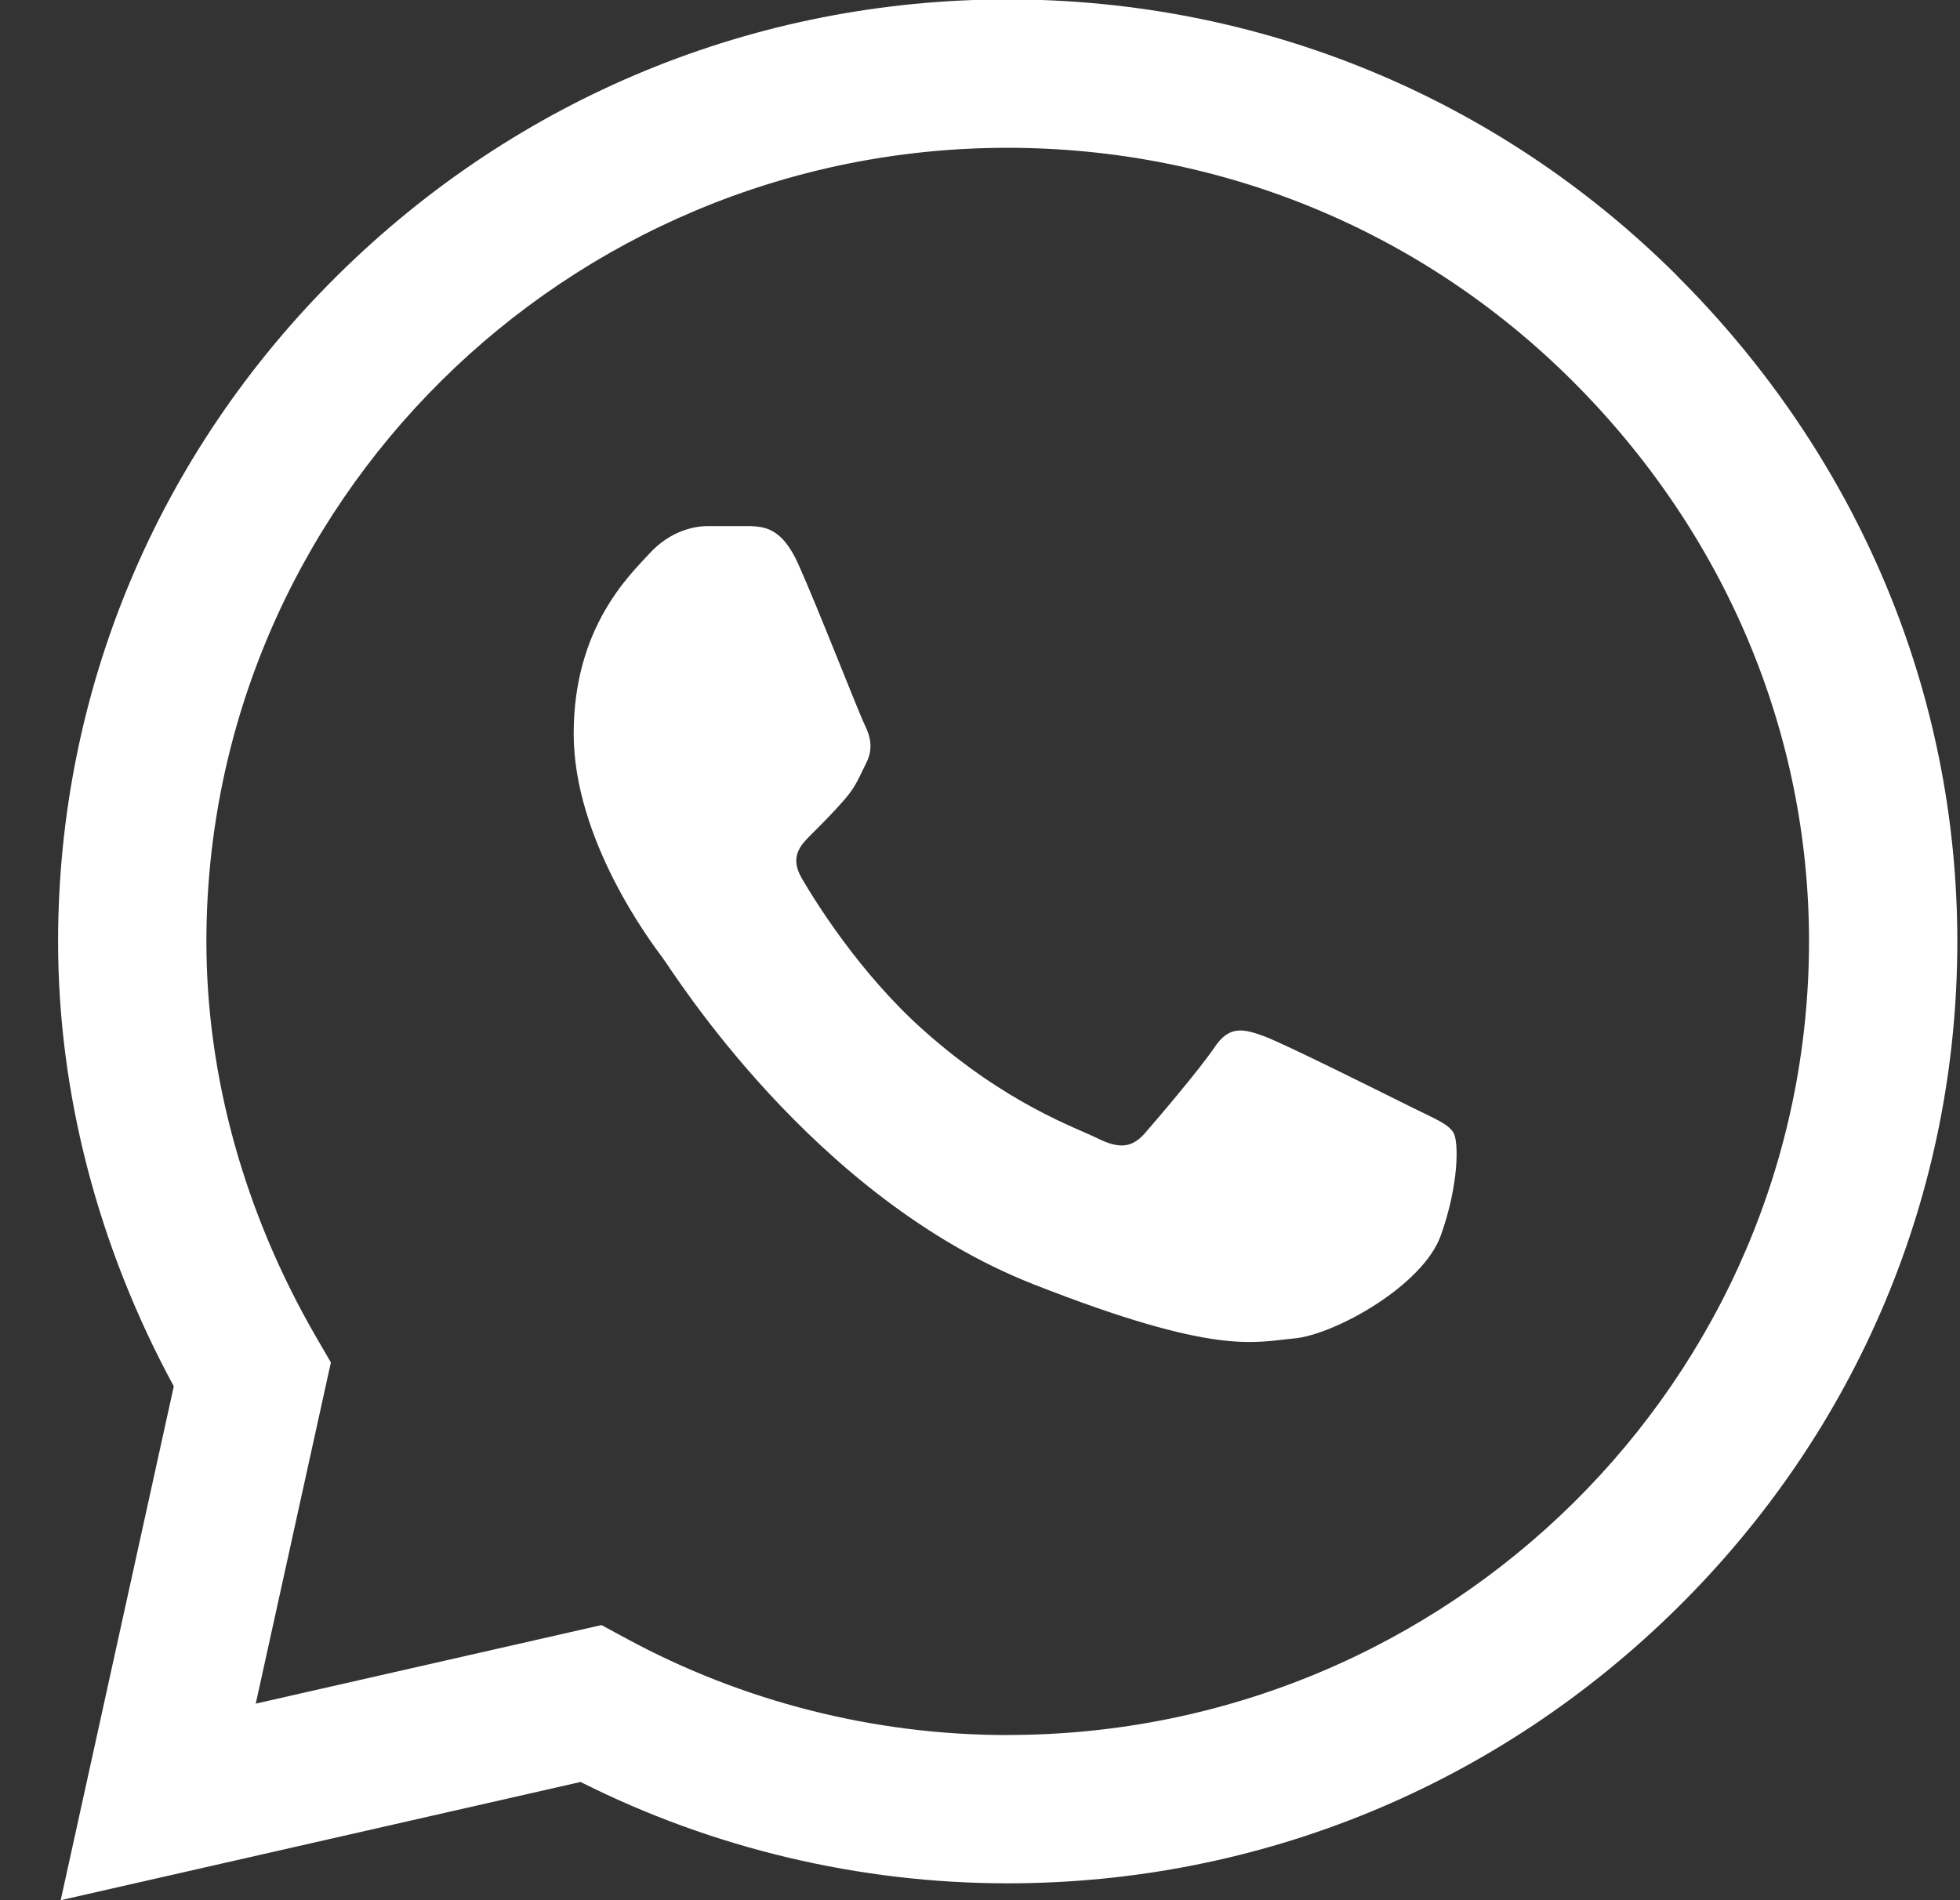
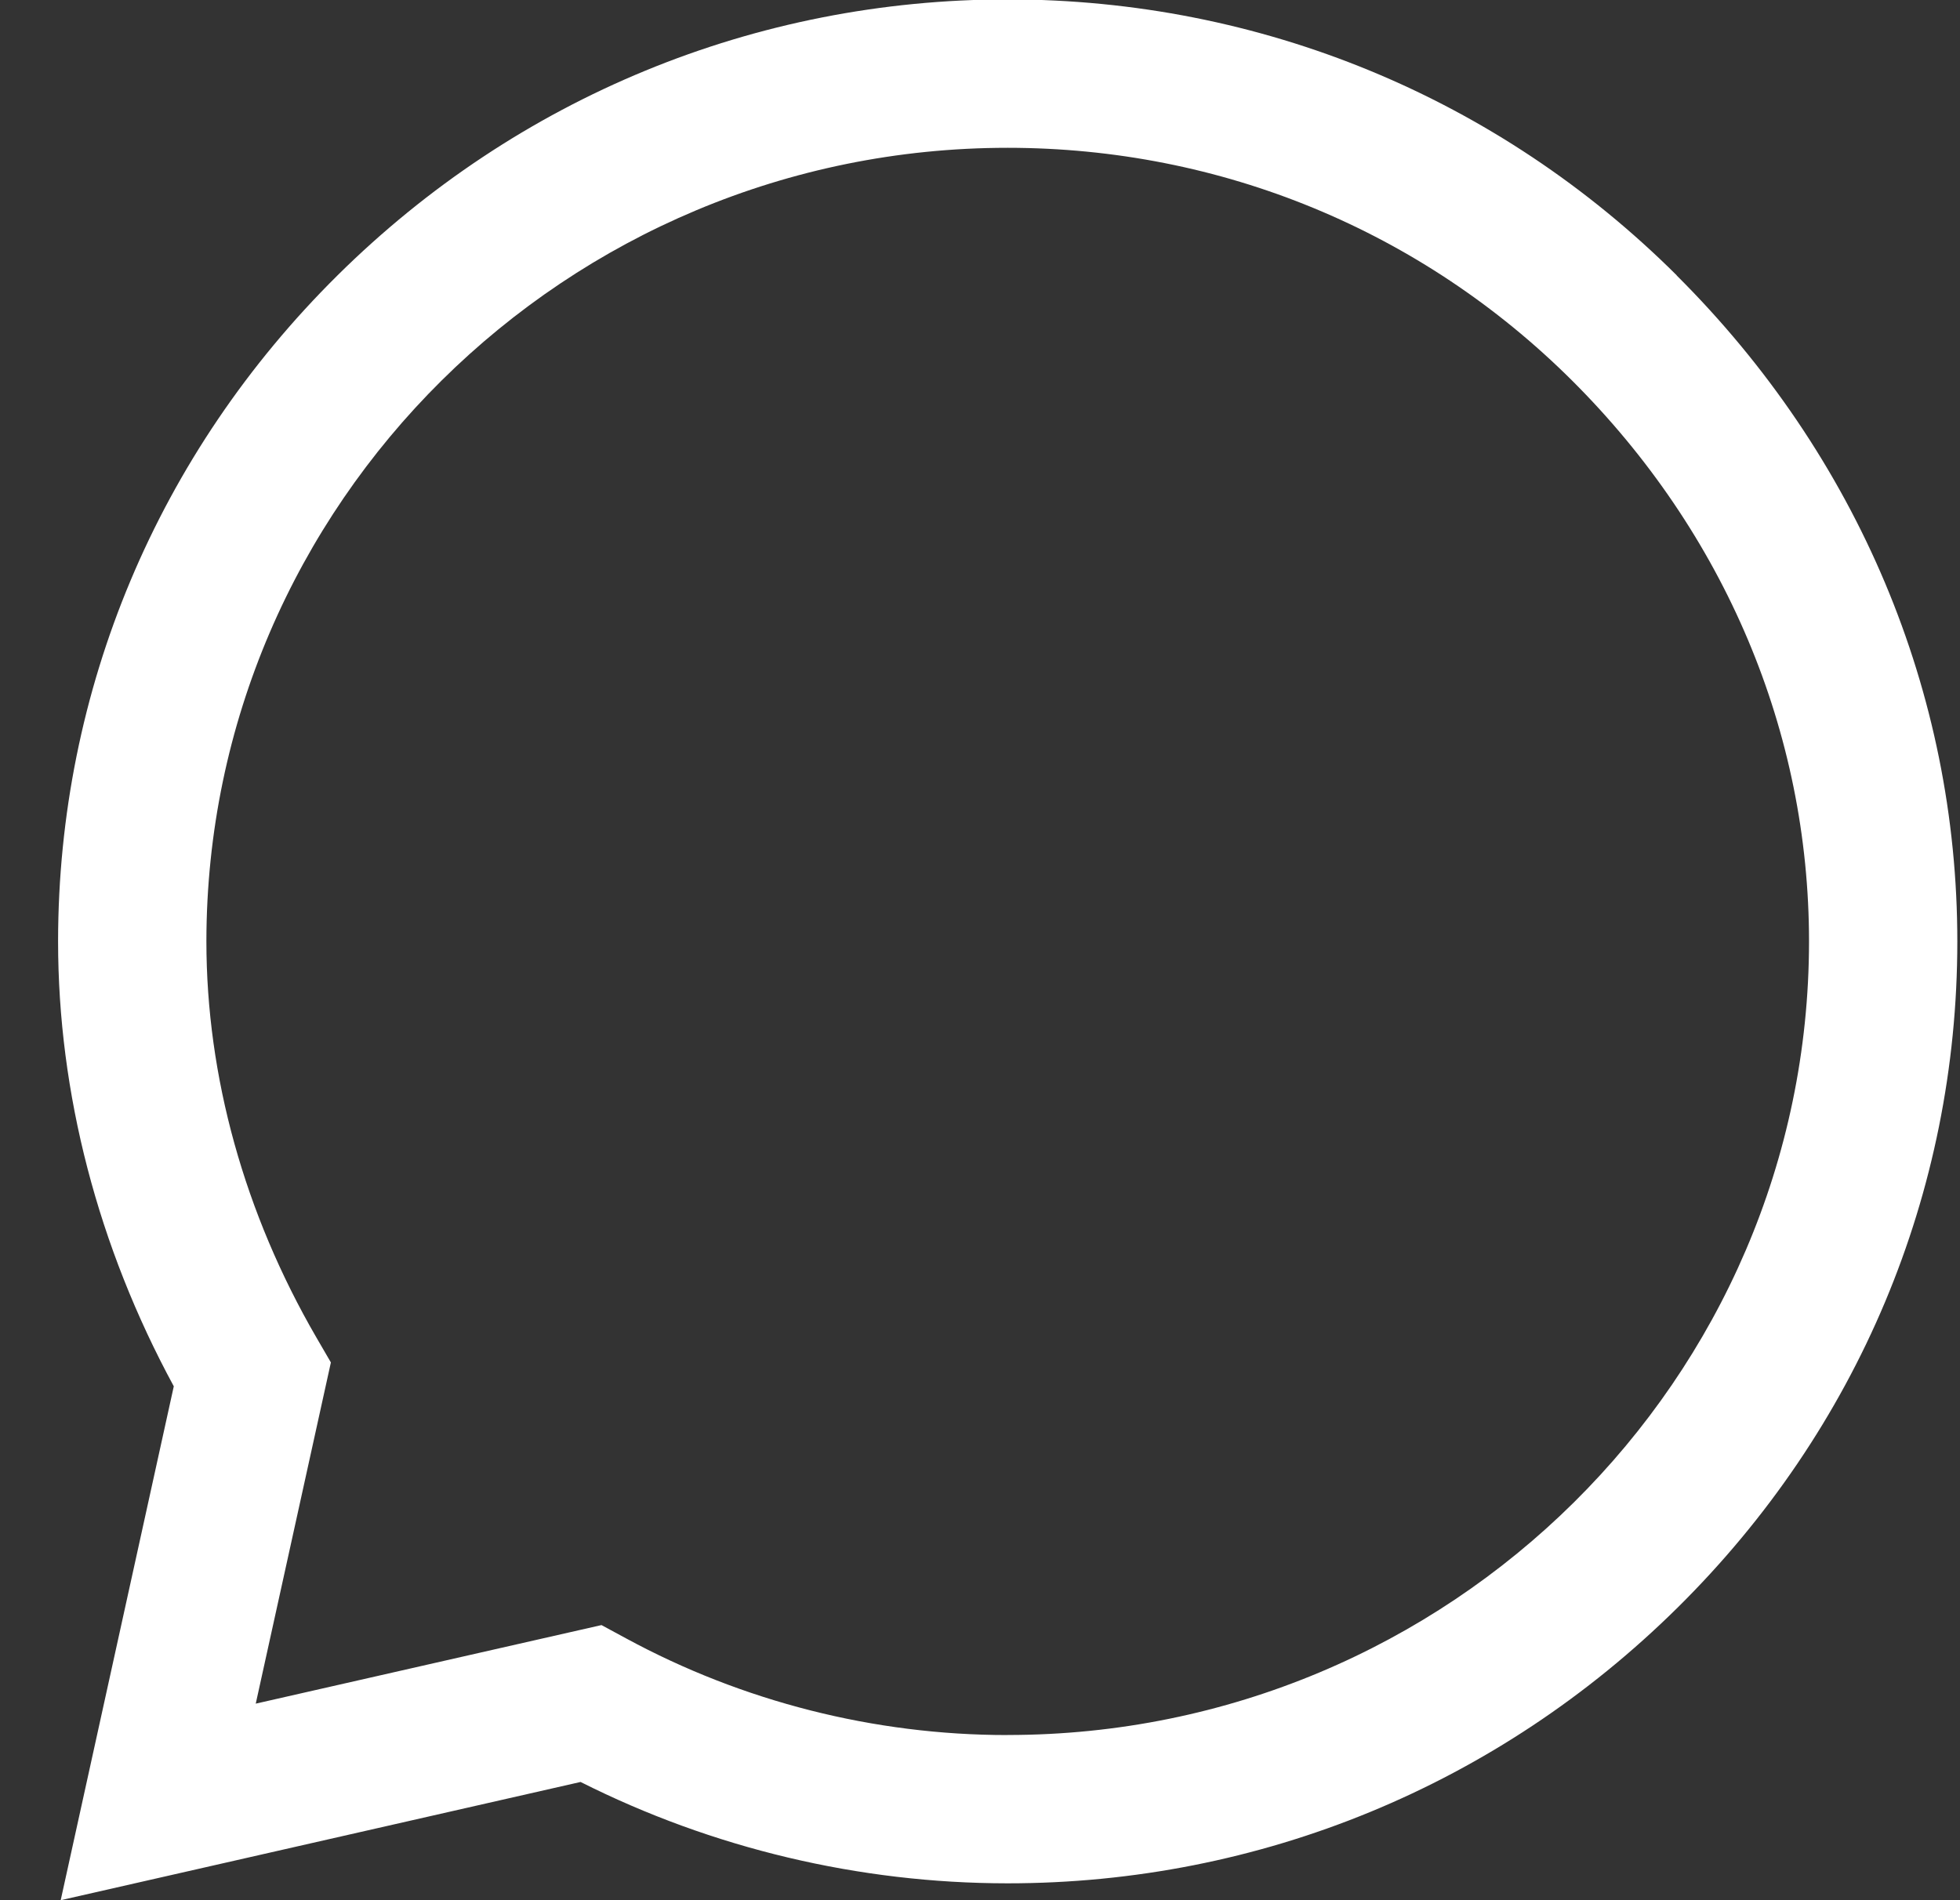
<svg xmlns="http://www.w3.org/2000/svg" width="33" height="32" viewBox="0 0 33 32" fill="none">
  <rect x="0" y="0" width="33" height="32" fill="#333333" stroke="none" />
-   <path d="M28.232 4.638C25.224 1.643 21.224 -0.009 16.967 -0.01C12.719 -0.01 8.712 1.639 5.685 4.635C2.654 7.635 0.981 11.622 0.978 15.847V15.855C0.978 18.413 1.65 20.993 2.926 23.346L1.022 32L9.775 30.009C11.992 31.126 14.466 31.715 16.96 31.716H16.966C21.213 31.716 25.22 30.066 28.247 27.071C31.282 24.069 32.954 20.087 32.955 15.859C32.957 11.661 31.279 7.676 28.229 4.638H28.232ZM16.966 29.219H16.96C14.72 29.219 12.501 28.655 10.541 27.591L10.127 27.367L4.306 28.69L5.571 22.944L5.327 22.524C4.115 20.434 3.475 18.127 3.475 15.852C3.48 8.487 9.532 2.489 16.966 2.489C20.558 2.49 23.932 3.883 26.468 6.408C29.042 8.974 30.459 12.329 30.458 15.858C30.454 23.225 24.403 29.218 16.966 29.218V29.219Z" fill="white" />
-   <path d="M12.616 8.86H11.914C11.67 8.86 11.275 8.952 10.94 9.316C10.605 9.681 9.659 10.563 9.659 12.355C9.659 14.148 10.97 15.882 11.153 16.125C11.336 16.369 13.683 20.166 17.401 21.628C20.49 22.842 21.119 22.6 21.789 22.54C22.46 22.48 23.953 21.658 24.258 20.807C24.563 19.957 24.563 19.227 24.471 19.074C24.38 18.922 24.135 18.83 23.77 18.648C23.404 18.466 21.612 17.569 21.276 17.448C20.941 17.326 20.697 17.266 20.453 17.631C20.209 17.995 19.491 18.838 19.278 19.082C19.065 19.325 18.852 19.355 18.485 19.173C18.119 18.99 16.953 18.599 15.557 17.357C14.47 16.391 13.714 15.159 13.501 14.794C13.288 14.429 13.478 14.232 13.662 14.05C13.827 13.886 14.048 13.664 14.231 13.451C14.414 13.237 14.466 13.086 14.588 12.842C14.71 12.599 14.648 12.386 14.558 12.204C14.466 12.022 13.764 10.219 13.44 9.498C13.166 8.89 12.877 8.87 12.617 8.859L12.616 8.86Z" fill="white" />
+   <path d="M28.232 4.638C25.224 1.643 21.224 -0.009 16.967 -0.01C12.719 -0.01 8.712 1.639 5.685 4.635C2.654 7.635 0.981 11.622 0.978 15.847V15.855C0.978 18.413 1.65 20.993 2.926 23.346L1.022 32L9.775 30.009C11.992 31.126 14.466 31.715 16.96 31.716H16.966C21.213 31.716 25.22 30.066 28.247 27.071C31.282 24.069 32.954 20.087 32.955 15.859C32.957 11.661 31.279 7.676 28.229 4.638H28.232M16.966 29.219H16.96C14.72 29.219 12.501 28.655 10.541 27.591L10.127 27.367L4.306 28.69L5.571 22.944L5.327 22.524C4.115 20.434 3.475 18.127 3.475 15.852C3.48 8.487 9.532 2.489 16.966 2.489C20.558 2.49 23.932 3.883 26.468 6.408C29.042 8.974 30.459 12.329 30.458 15.858C30.454 23.225 24.403 29.218 16.966 29.218V29.219Z" fill="white" />
</svg>